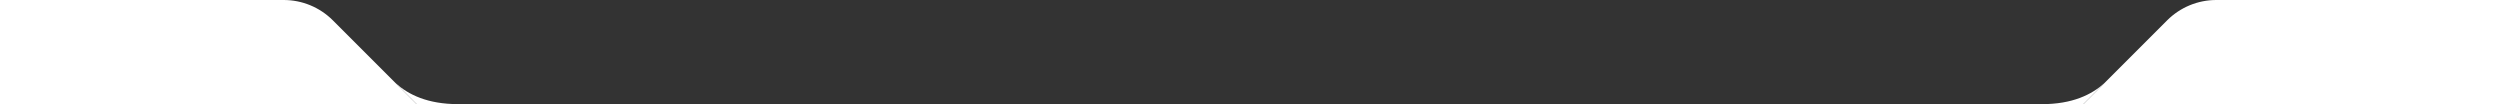
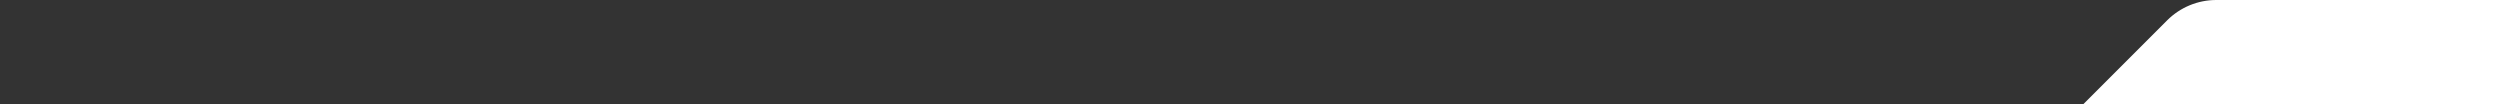
<svg xmlns="http://www.w3.org/2000/svg" width="1440" height="60" viewBox="0 0 1440 60" fill="none">
  <rect x="0" y="0" width="1440" height="60" fill="#333333" stroke="none" />
-   <path d="M191.716 11.716C184.214 4.214 174.04 0 163.431 0H0V60H240L191.716 11.716Z" fill="white" />
  <path d="M1276.57 0C1265.96 0 1255.79 4.214 1248.28 11.716L1200 60H1440V0H1276.57Z" fill="white" />
-   <path d="M228.001 48C235.185 54.432 246.175 59.986 263.986 59.986H239.986L228.001 48Z" fill="white" />
-   <path d="M1211.99 48.014C1204.8 54.446 1193.81 59.999 1176 59.999H1200L1211.99 48.014Z" fill="white" />
</svg>